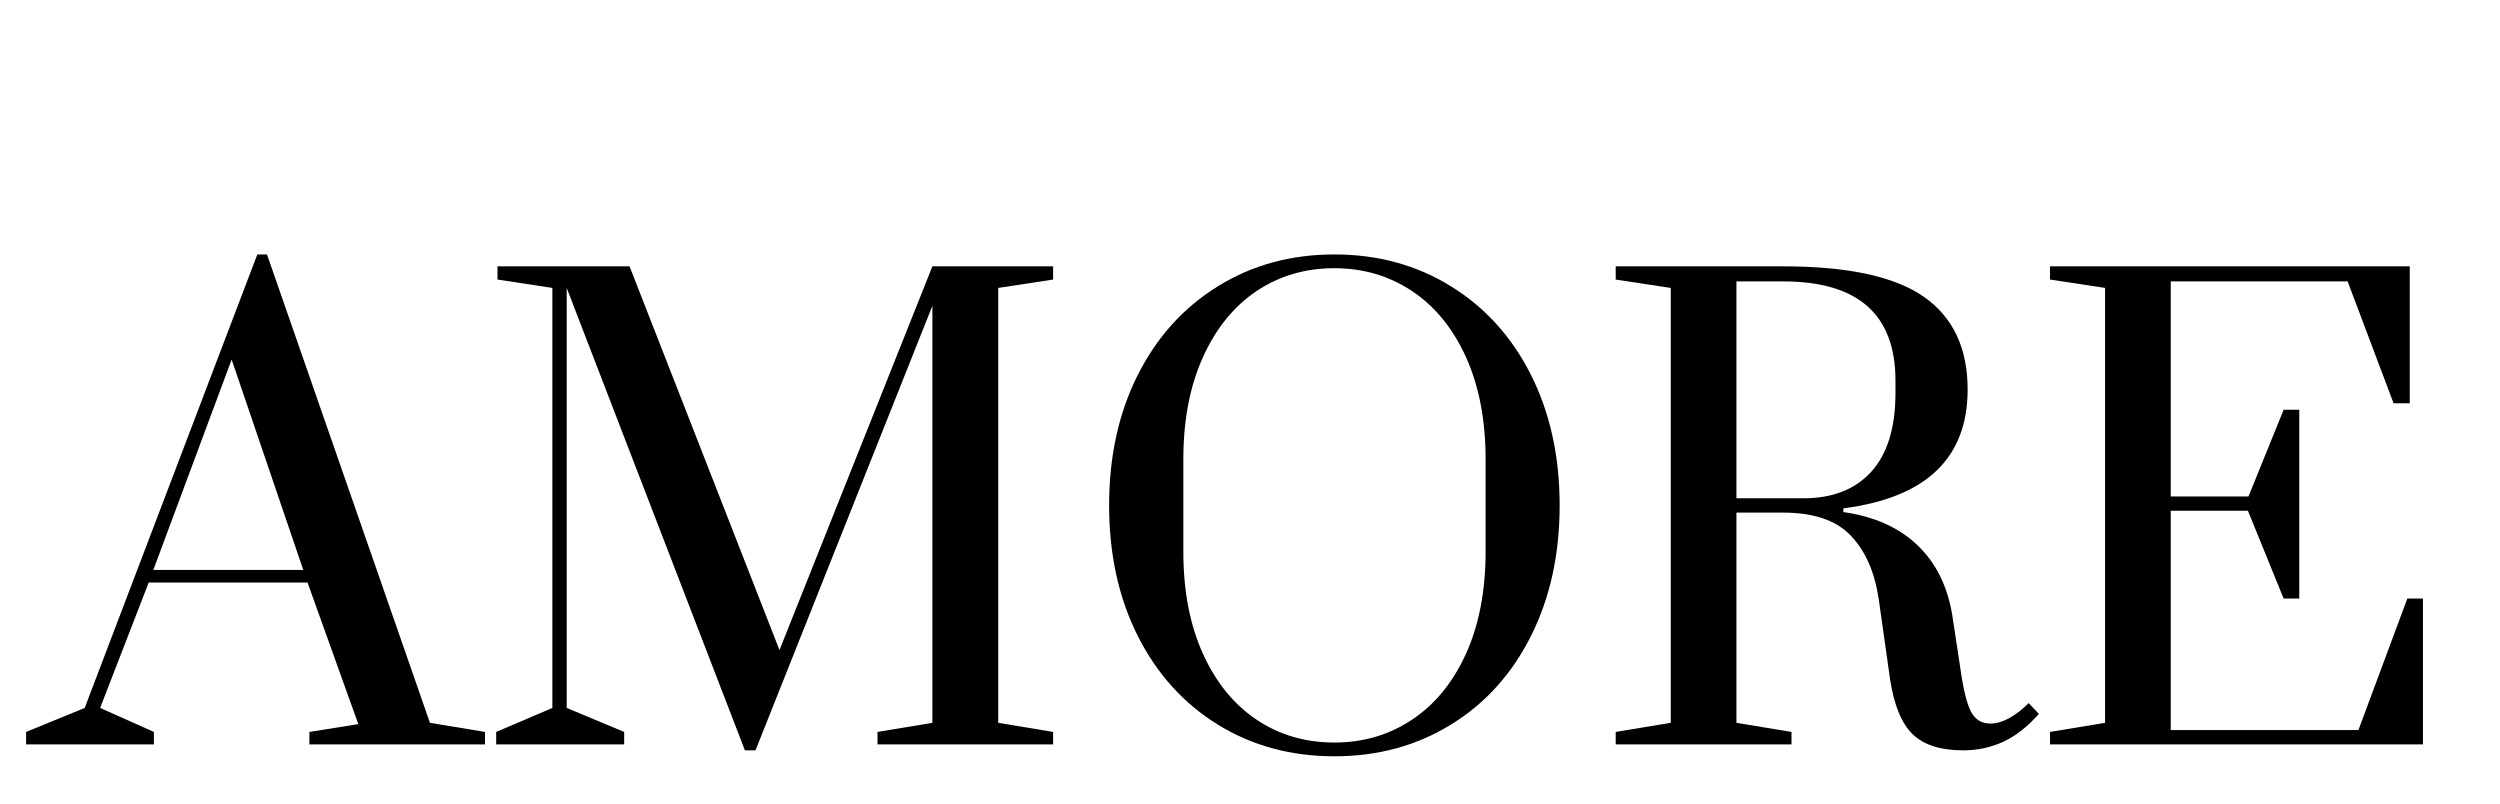
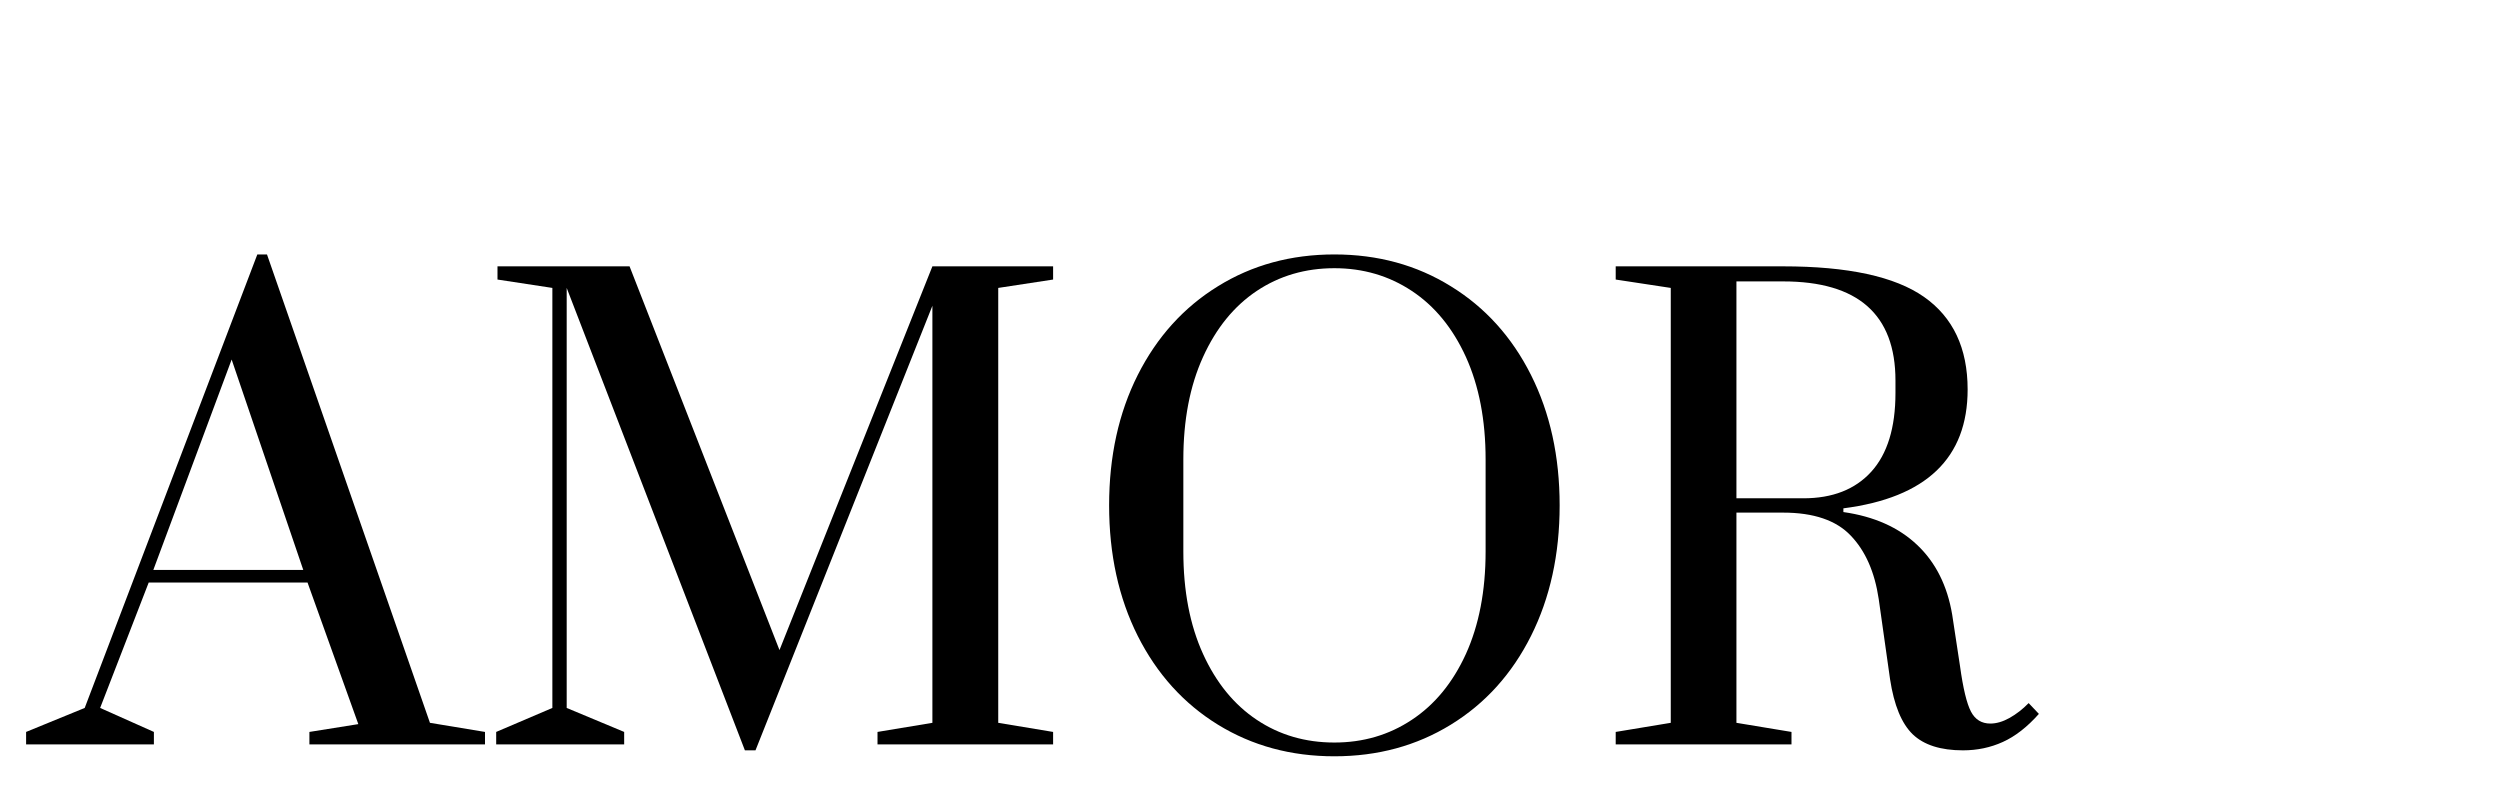
<svg xmlns="http://www.w3.org/2000/svg" version="1.0" preserveAspectRatio="xMidYMid meet" height="90" viewBox="0 0 210 67.5" zoomAndPan="magnify" width="280">
  <defs>
    <g />
    <clipPath id="a9b5e49fb2">
      <path clip-rule="nonzero" d="M 1 13 L 208 13 L 208 67.004 L 1 67.004 Z M 1 13" />
    </clipPath>
    <clipPath id="64d5ee5ef6">
      <rect height="55" y="0" width="207" x="0" />
    </clipPath>
  </defs>
  <g clip-path="url(#a9b5e49fb2)">
    <g transform="matrix(1, 0, 0, 1, 1, 13)">
      <g clip-path="url(#64d5ee5ef6)">
        <g fill-opacity="1" fill="#000000">
          <g transform="translate(2.599, 49.529)">
            <g>
              <path d="M -1.406 0 L -1.406 -1.047 L 3.516 -3.062 L 18.016 -41.156 L 18.828 -41.156 L 32.516 -1.812 L 37.141 -1.047 L 37.141 0 L 22.391 0 L 22.391 -1.047 L 26.5 -1.703 L 22.234 -13.594 L 8.891 -13.594 L 4.812 -3.062 L 9.328 -1.047 L 9.328 0 Z M 9.281 -14.656 L 21.875 -14.656 L 15.859 -32.328 Z M 9.281 -14.656" />
            </g>
          </g>
        </g>
        <g fill-opacity="1" fill="#000000">
          <g transform="translate(38.68, 49.529)">
            <g>
              <path d="M 22.891 0.5 L 7.922 -38.344 L 7.922 -3.062 L 12.75 -1.047 L 12.75 0 L 2 0 L 2 -1.047 L 6.719 -3.062 L 6.719 -38.344 L 2.109 -39.047 L 2.109 -40.156 L 13.203 -40.156 L 25.797 -7.922 L 38.641 -40.156 L 48.781 -40.156 L 48.781 -39.047 L 44.172 -38.344 L 44.172 -1.812 L 48.781 -1.047 L 48.781 0 L 34.031 0 L 34.031 -1.047 L 38.641 -1.812 L 38.641 -36.844 L 23.781 0.5 Z M 22.891 0.5" />
            </g>
          </g>
        </g>
        <g fill-opacity="1" fill="#000000">
          <g transform="translate(89.463, 49.529)">
            <g>
              <path d="M 21.625 1 C 17.977 1 14.719 0.113 11.844 -1.656 C 8.969 -3.426 6.723 -5.91 5.109 -9.109 C 3.504 -12.305 2.703 -15.961 2.703 -20.078 C 2.703 -24.191 3.504 -27.844 5.109 -31.031 C 6.723 -34.227 8.969 -36.711 11.844 -38.484 C 14.719 -40.266 17.977 -41.156 21.625 -41.156 C 25.27 -41.156 28.531 -40.266 31.406 -38.484 C 34.289 -36.711 36.535 -34.227 38.141 -31.031 C 39.742 -27.844 40.547 -24.191 40.547 -20.078 C 40.547 -15.961 39.742 -12.305 38.141 -9.109 C 36.535 -5.91 34.289 -3.426 31.406 -1.656 C 28.531 0.113 25.27 1 21.625 1 Z M 21.625 -0.156 C 24.039 -0.156 26.207 -0.789 28.125 -2.062 C 30.051 -3.332 31.566 -5.176 32.672 -7.594 C 33.773 -10.02 34.328 -12.891 34.328 -16.203 L 34.328 -23.938 C 34.328 -27.25 33.773 -30.117 32.672 -32.547 C 31.566 -34.973 30.051 -36.82 28.125 -38.094 C 26.207 -39.363 24.039 -40 21.625 -40 C 19.188 -40 17.016 -39.363 15.109 -38.094 C 13.203 -36.82 11.695 -34.973 10.594 -32.547 C 9.488 -30.117 8.938 -27.25 8.938 -23.938 L 8.938 -16.203 C 8.938 -12.891 9.488 -10.02 10.594 -7.594 C 11.695 -5.176 13.203 -3.332 15.109 -2.062 C 17.016 -0.789 19.188 -0.156 21.625 -0.156 Z M 21.625 -0.156" />
            </g>
          </g>
        </g>
        <g fill-opacity="1" fill="#000000">
          <g transform="translate(132.719, 49.529)">
            <g>
              <path d="M 31.172 0.5 C 29.297 0.5 27.891 0.051 26.953 -0.844 C 26.016 -1.75 25.379 -3.289 25.047 -5.469 L 24.094 -12.203 C 23.758 -14.473 22.977 -16.25 21.75 -17.531 C 20.531 -18.82 18.633 -19.469 16.062 -19.469 L 12.141 -19.469 L 12.141 -1.812 L 16.766 -1.047 L 16.766 0 L 2 0 L 2 -1.047 L 6.625 -1.812 L 6.625 -38.344 L 2 -39.047 L 2 -40.156 L 16.062 -40.156 C 21.508 -40.156 25.453 -39.301 27.891 -37.594 C 30.336 -35.883 31.562 -33.289 31.562 -29.812 C 31.562 -24.051 28.082 -20.723 21.125 -19.828 L 21.125 -19.516 C 23.707 -19.148 25.773 -18.227 27.328 -16.75 C 28.879 -15.281 29.859 -13.328 30.266 -10.891 L 30.922 -6.578 C 31.18 -4.703 31.488 -3.426 31.844 -2.75 C 32.195 -2.082 32.738 -1.75 33.469 -1.75 C 33.977 -1.75 34.516 -1.906 35.078 -2.219 C 35.648 -2.539 36.188 -2.957 36.688 -3.469 L 37.547 -2.562 C 36.566 -1.457 35.555 -0.672 34.516 -0.203 C 33.484 0.266 32.367 0.5 31.172 0.5 Z M 17.766 -20.672 C 20.211 -20.672 22.113 -21.414 23.469 -22.906 C 24.82 -24.395 25.5 -26.598 25.5 -29.516 L 25.5 -30.562 C 25.5 -36.113 22.352 -38.891 16.062 -38.891 L 12.141 -38.891 L 12.141 -20.672 Z M 17.766 -20.672" />
            </g>
          </g>
        </g>
        <g fill-opacity="1" fill="#000000">
          <g transform="translate(169.201, 49.529)">
            <g>
-               <path d="M 2 0 L 2 -1.047 L 6.625 -1.812 L 6.625 -38.344 L 2 -39.047 L 2 -40.156 L 32.219 -40.156 L 32.219 -28.656 L 30.859 -28.656 L 27 -38.891 L 12.141 -38.891 L 12.141 -20.828 L 18.672 -20.828 L 21.625 -28.109 L 22.938 -28.109 L 22.938 -12.25 L 21.625 -12.25 L 18.625 -19.625 L 12.141 -19.625 L 12.141 -1.203 L 27.906 -1.203 L 32.016 -12.25 L 33.328 -12.25 L 33.328 0 Z M 2 0" />
-             </g>
+               </g>
          </g>
        </g>
      </g>
    </g>
  </g>
</svg>